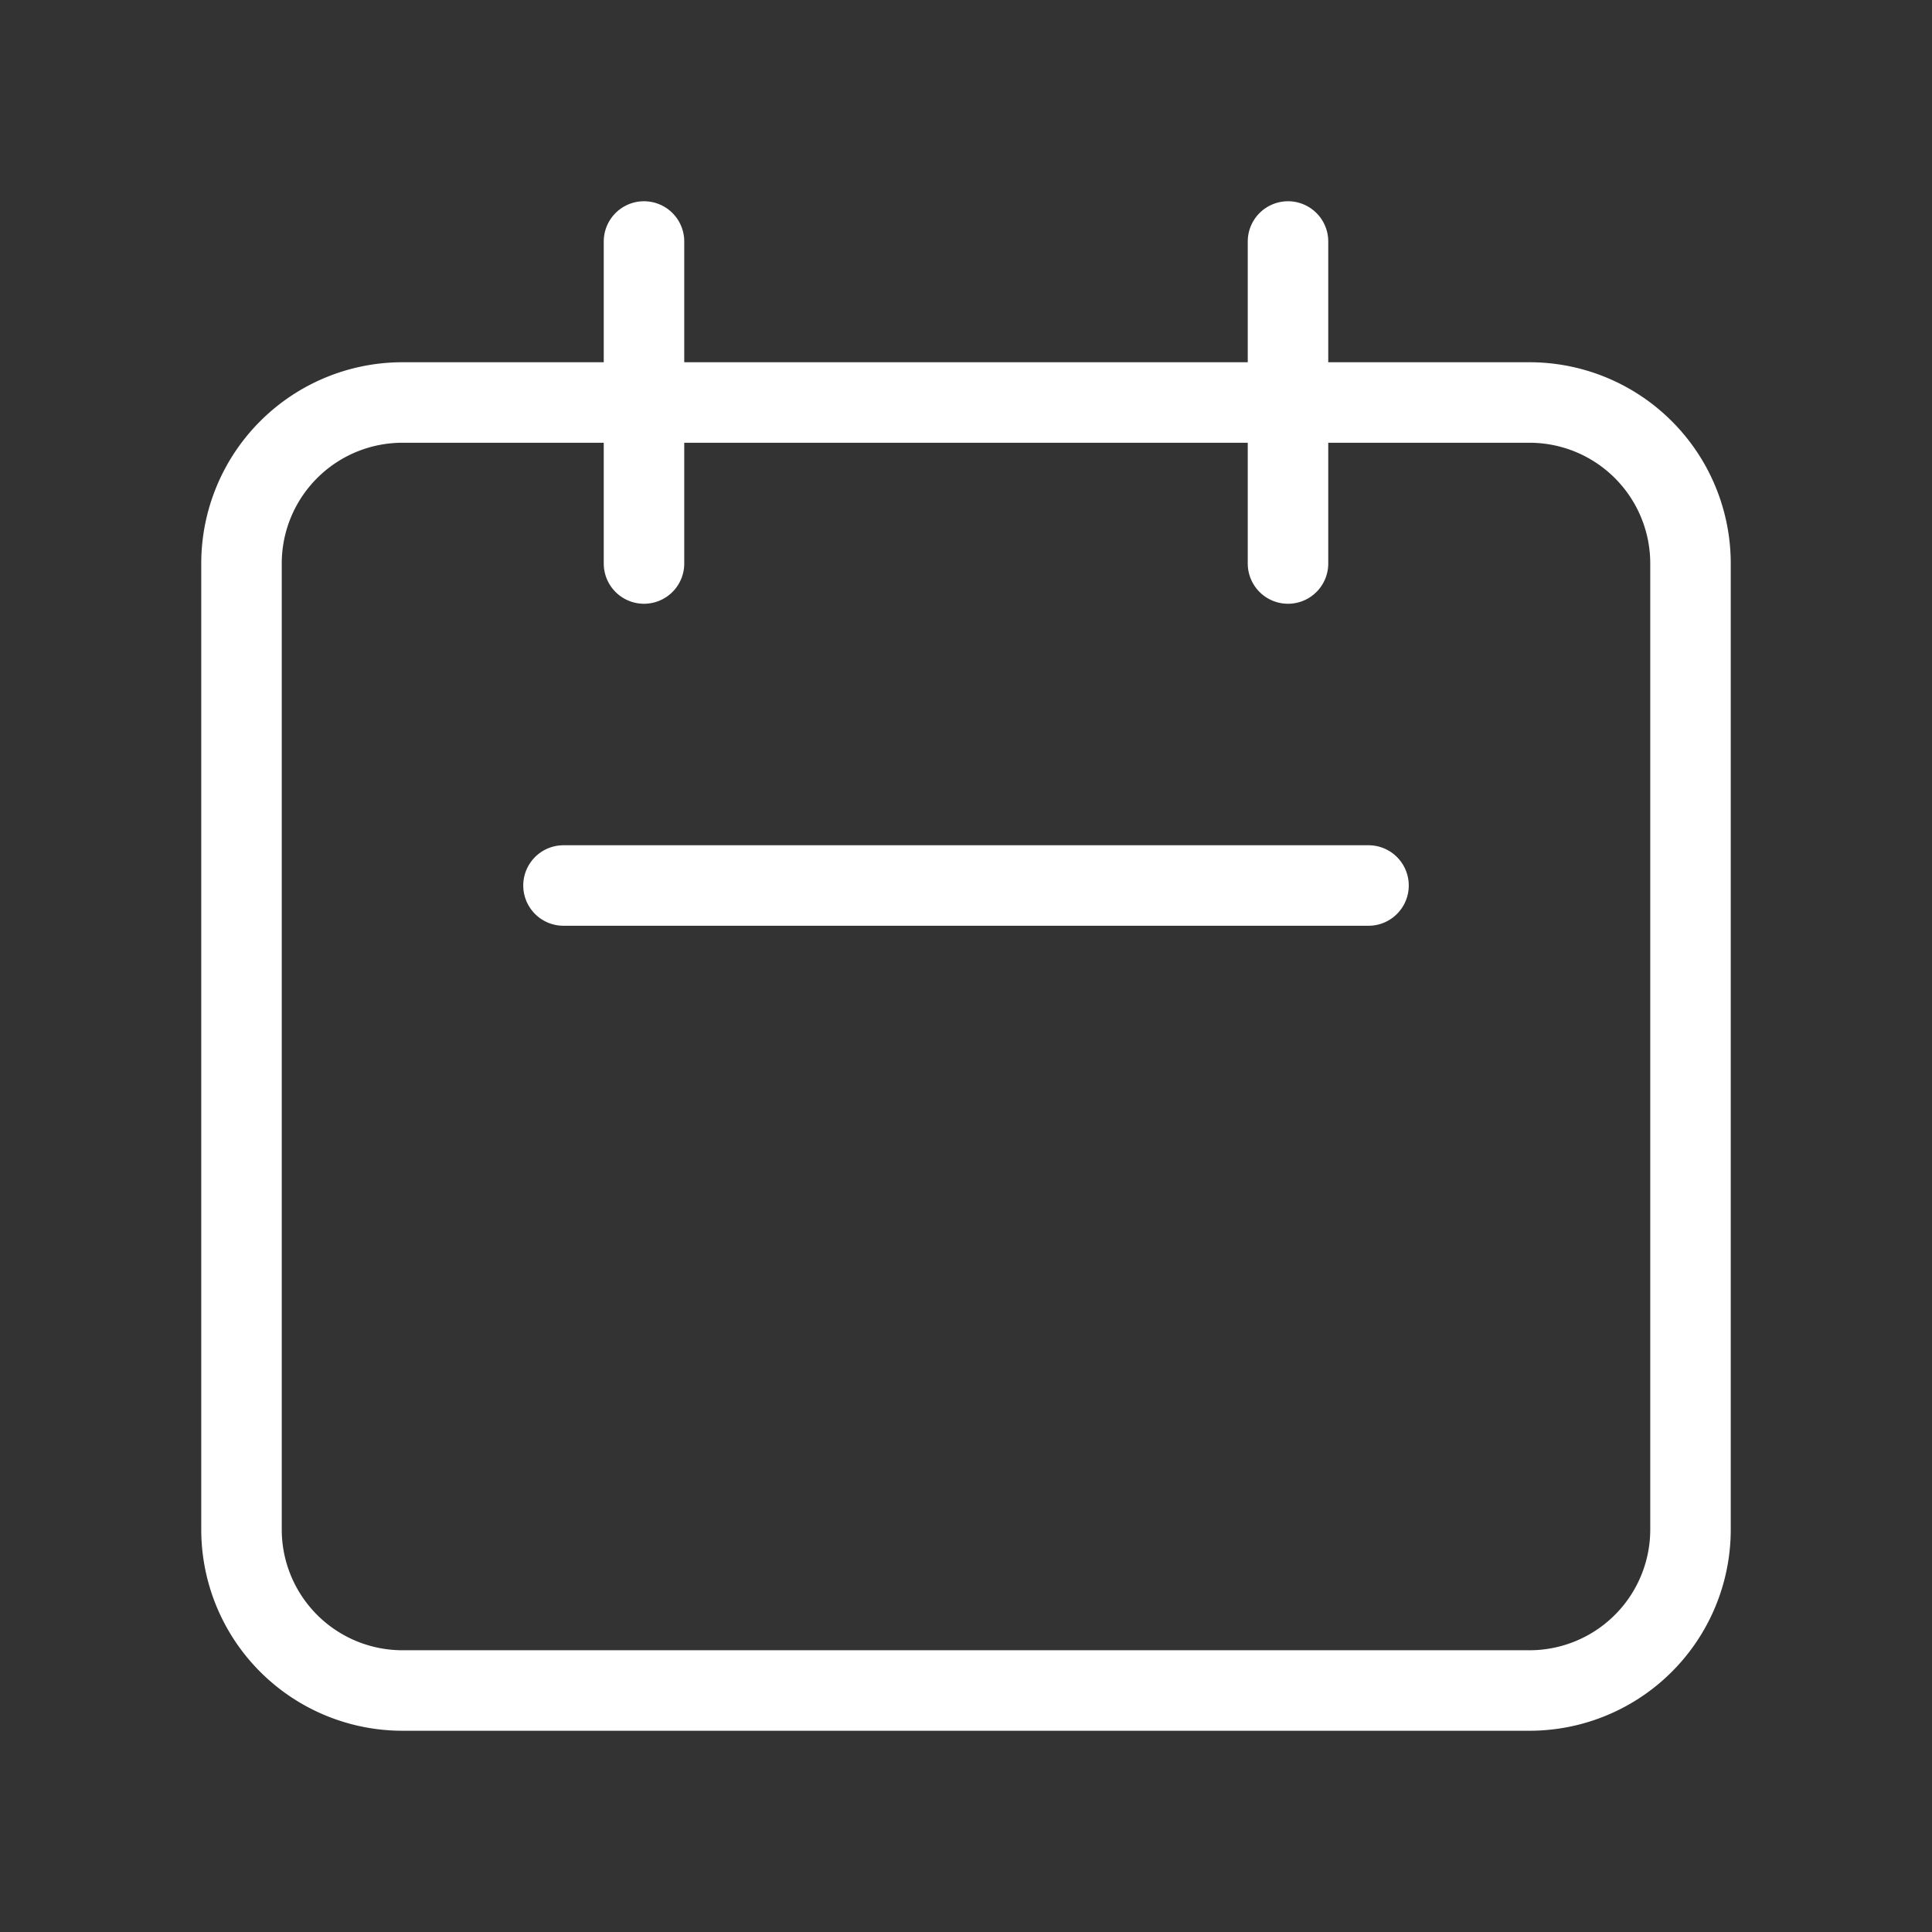
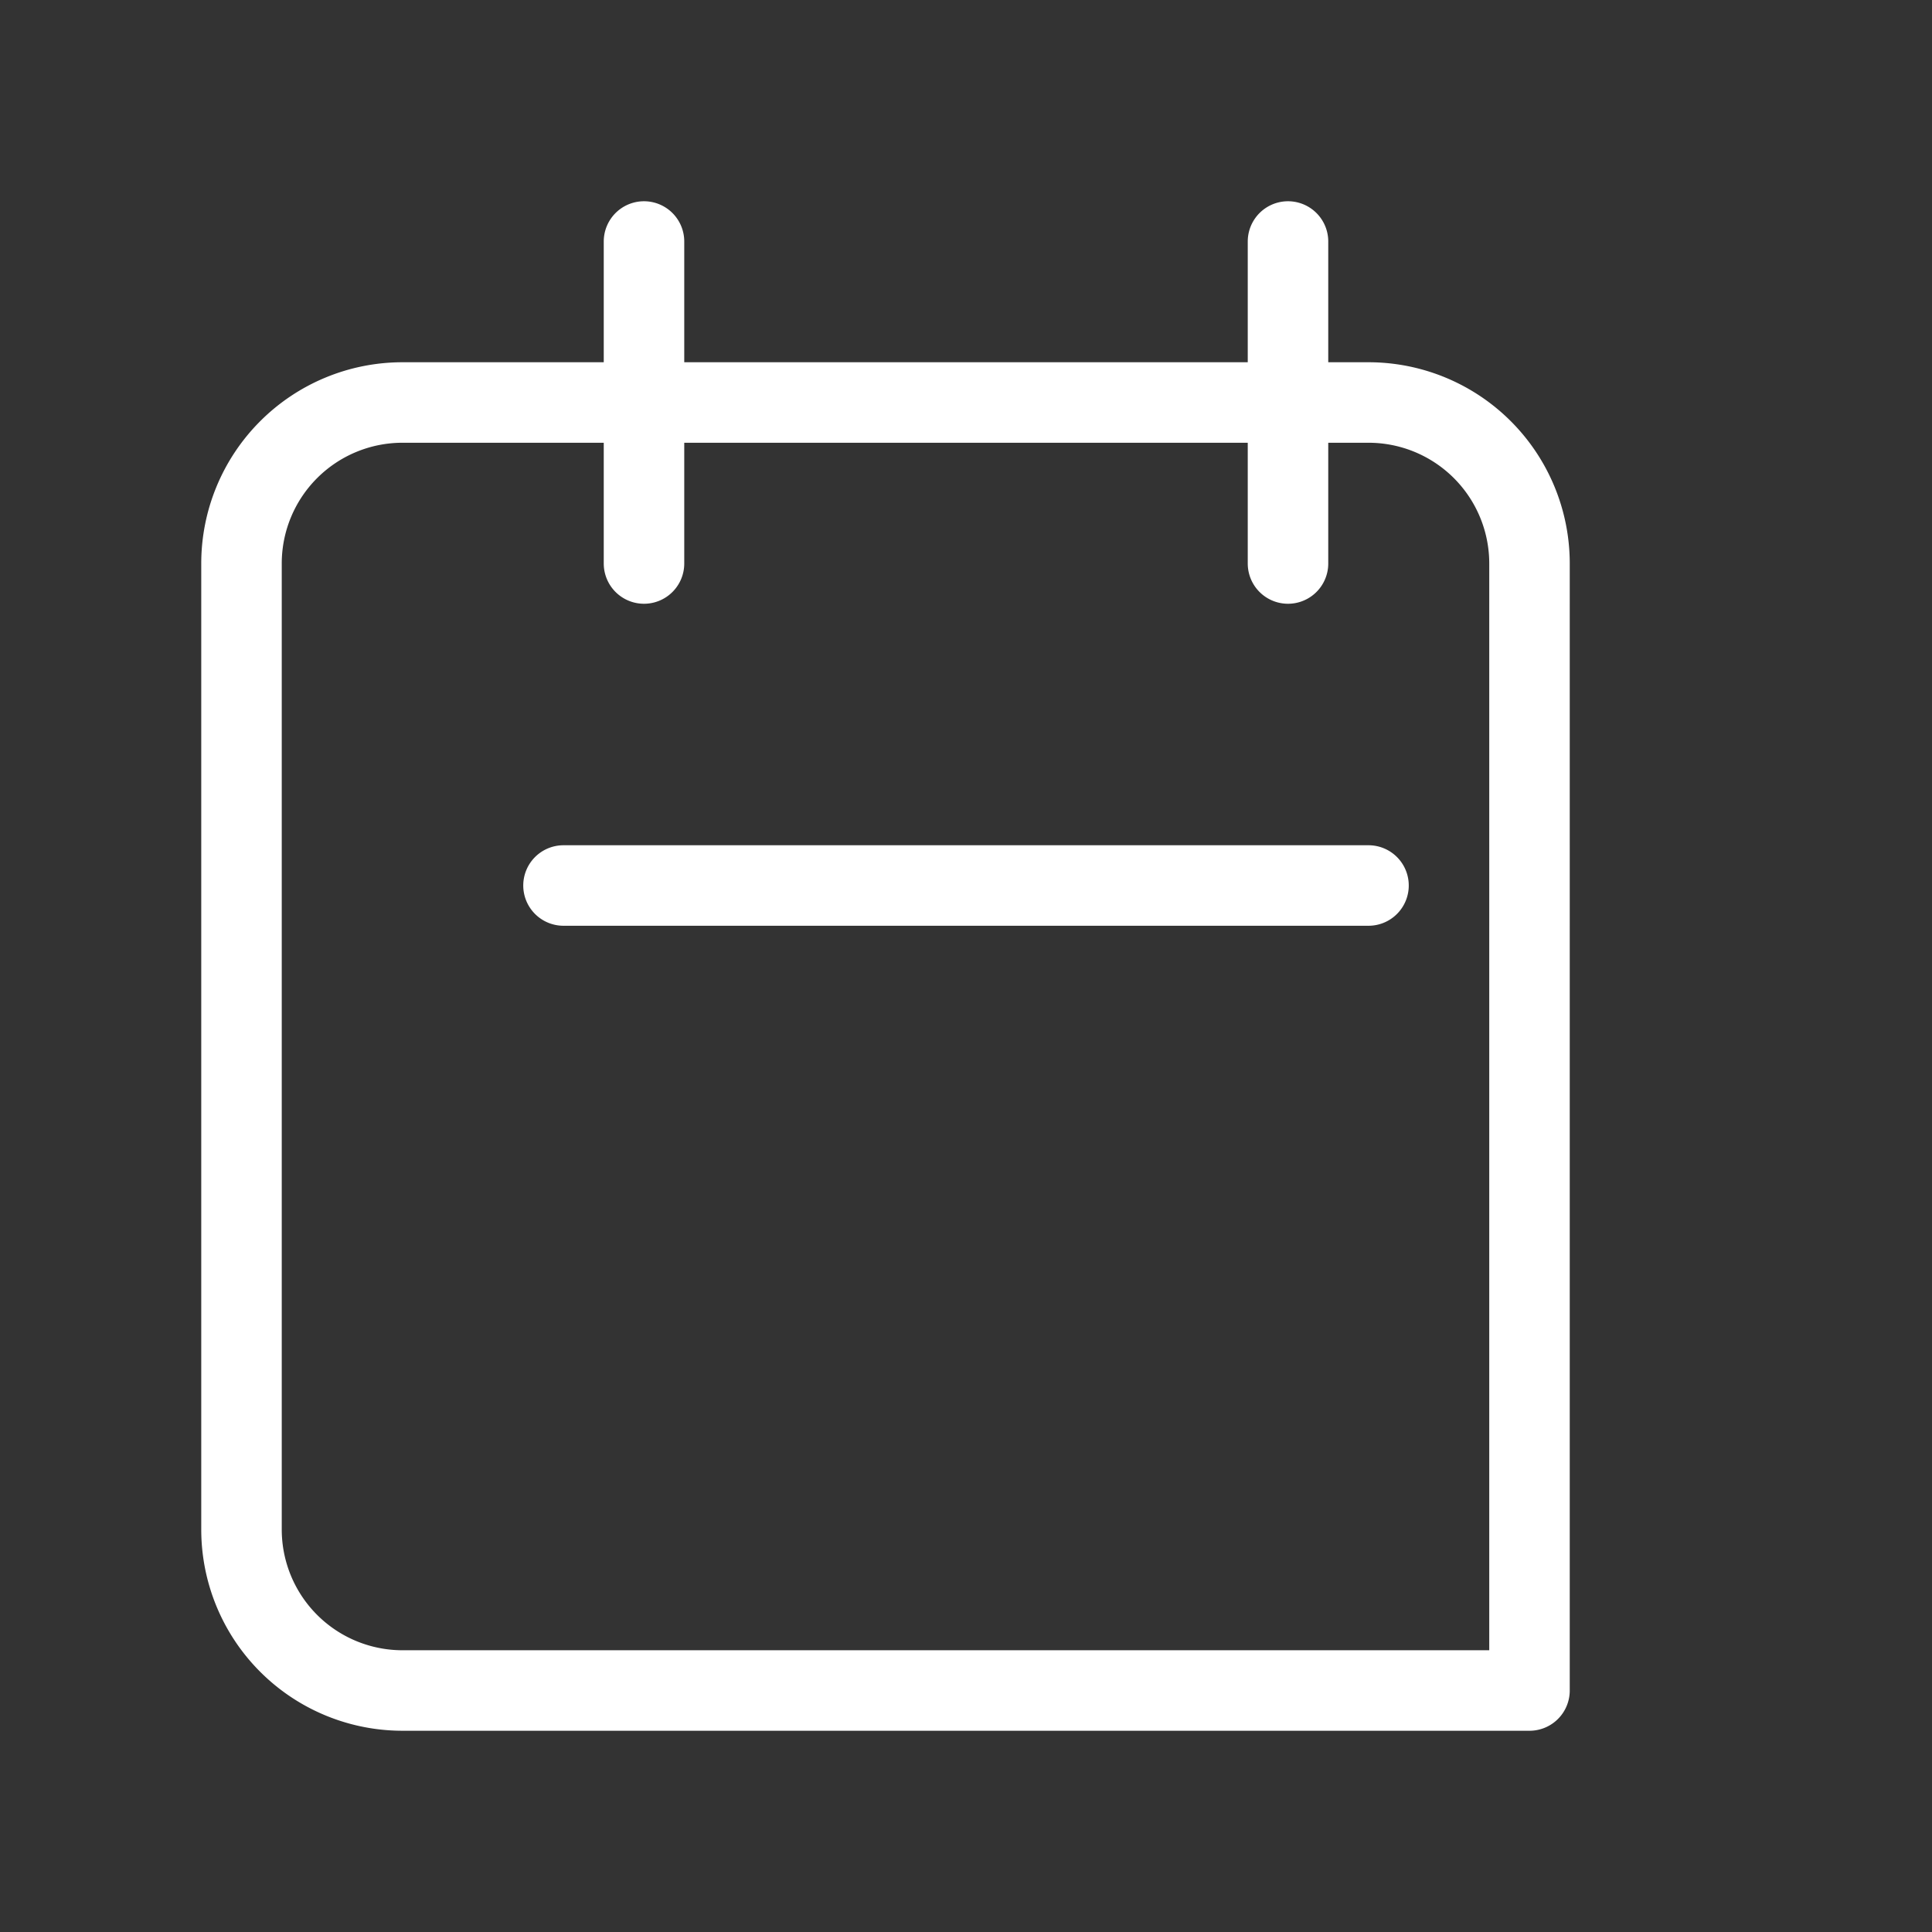
<svg xmlns="http://www.w3.org/2000/svg" width="24" height="24" class="h-6 w-6" fill="none" stroke="#fff">
  <rect width="100%" height="100%" fill="#333333" stroke="none" />
-   <path stroke-linecap="round" stroke-linejoin="round" d="M8 7V3m8 4V3m-9 8h10M5 21h14a2 2 0 002-2V7a2 2 0 00-2-2H5a2 2 0 00-2 2v12a2 2 0 002 2z" />
+   <path stroke-linecap="round" stroke-linejoin="round" d="M8 7V3m8 4V3m-9 8h10M5 21h14V7a2 2 0 00-2-2H5a2 2 0 00-2 2v12a2 2 0 002 2z" />
</svg>